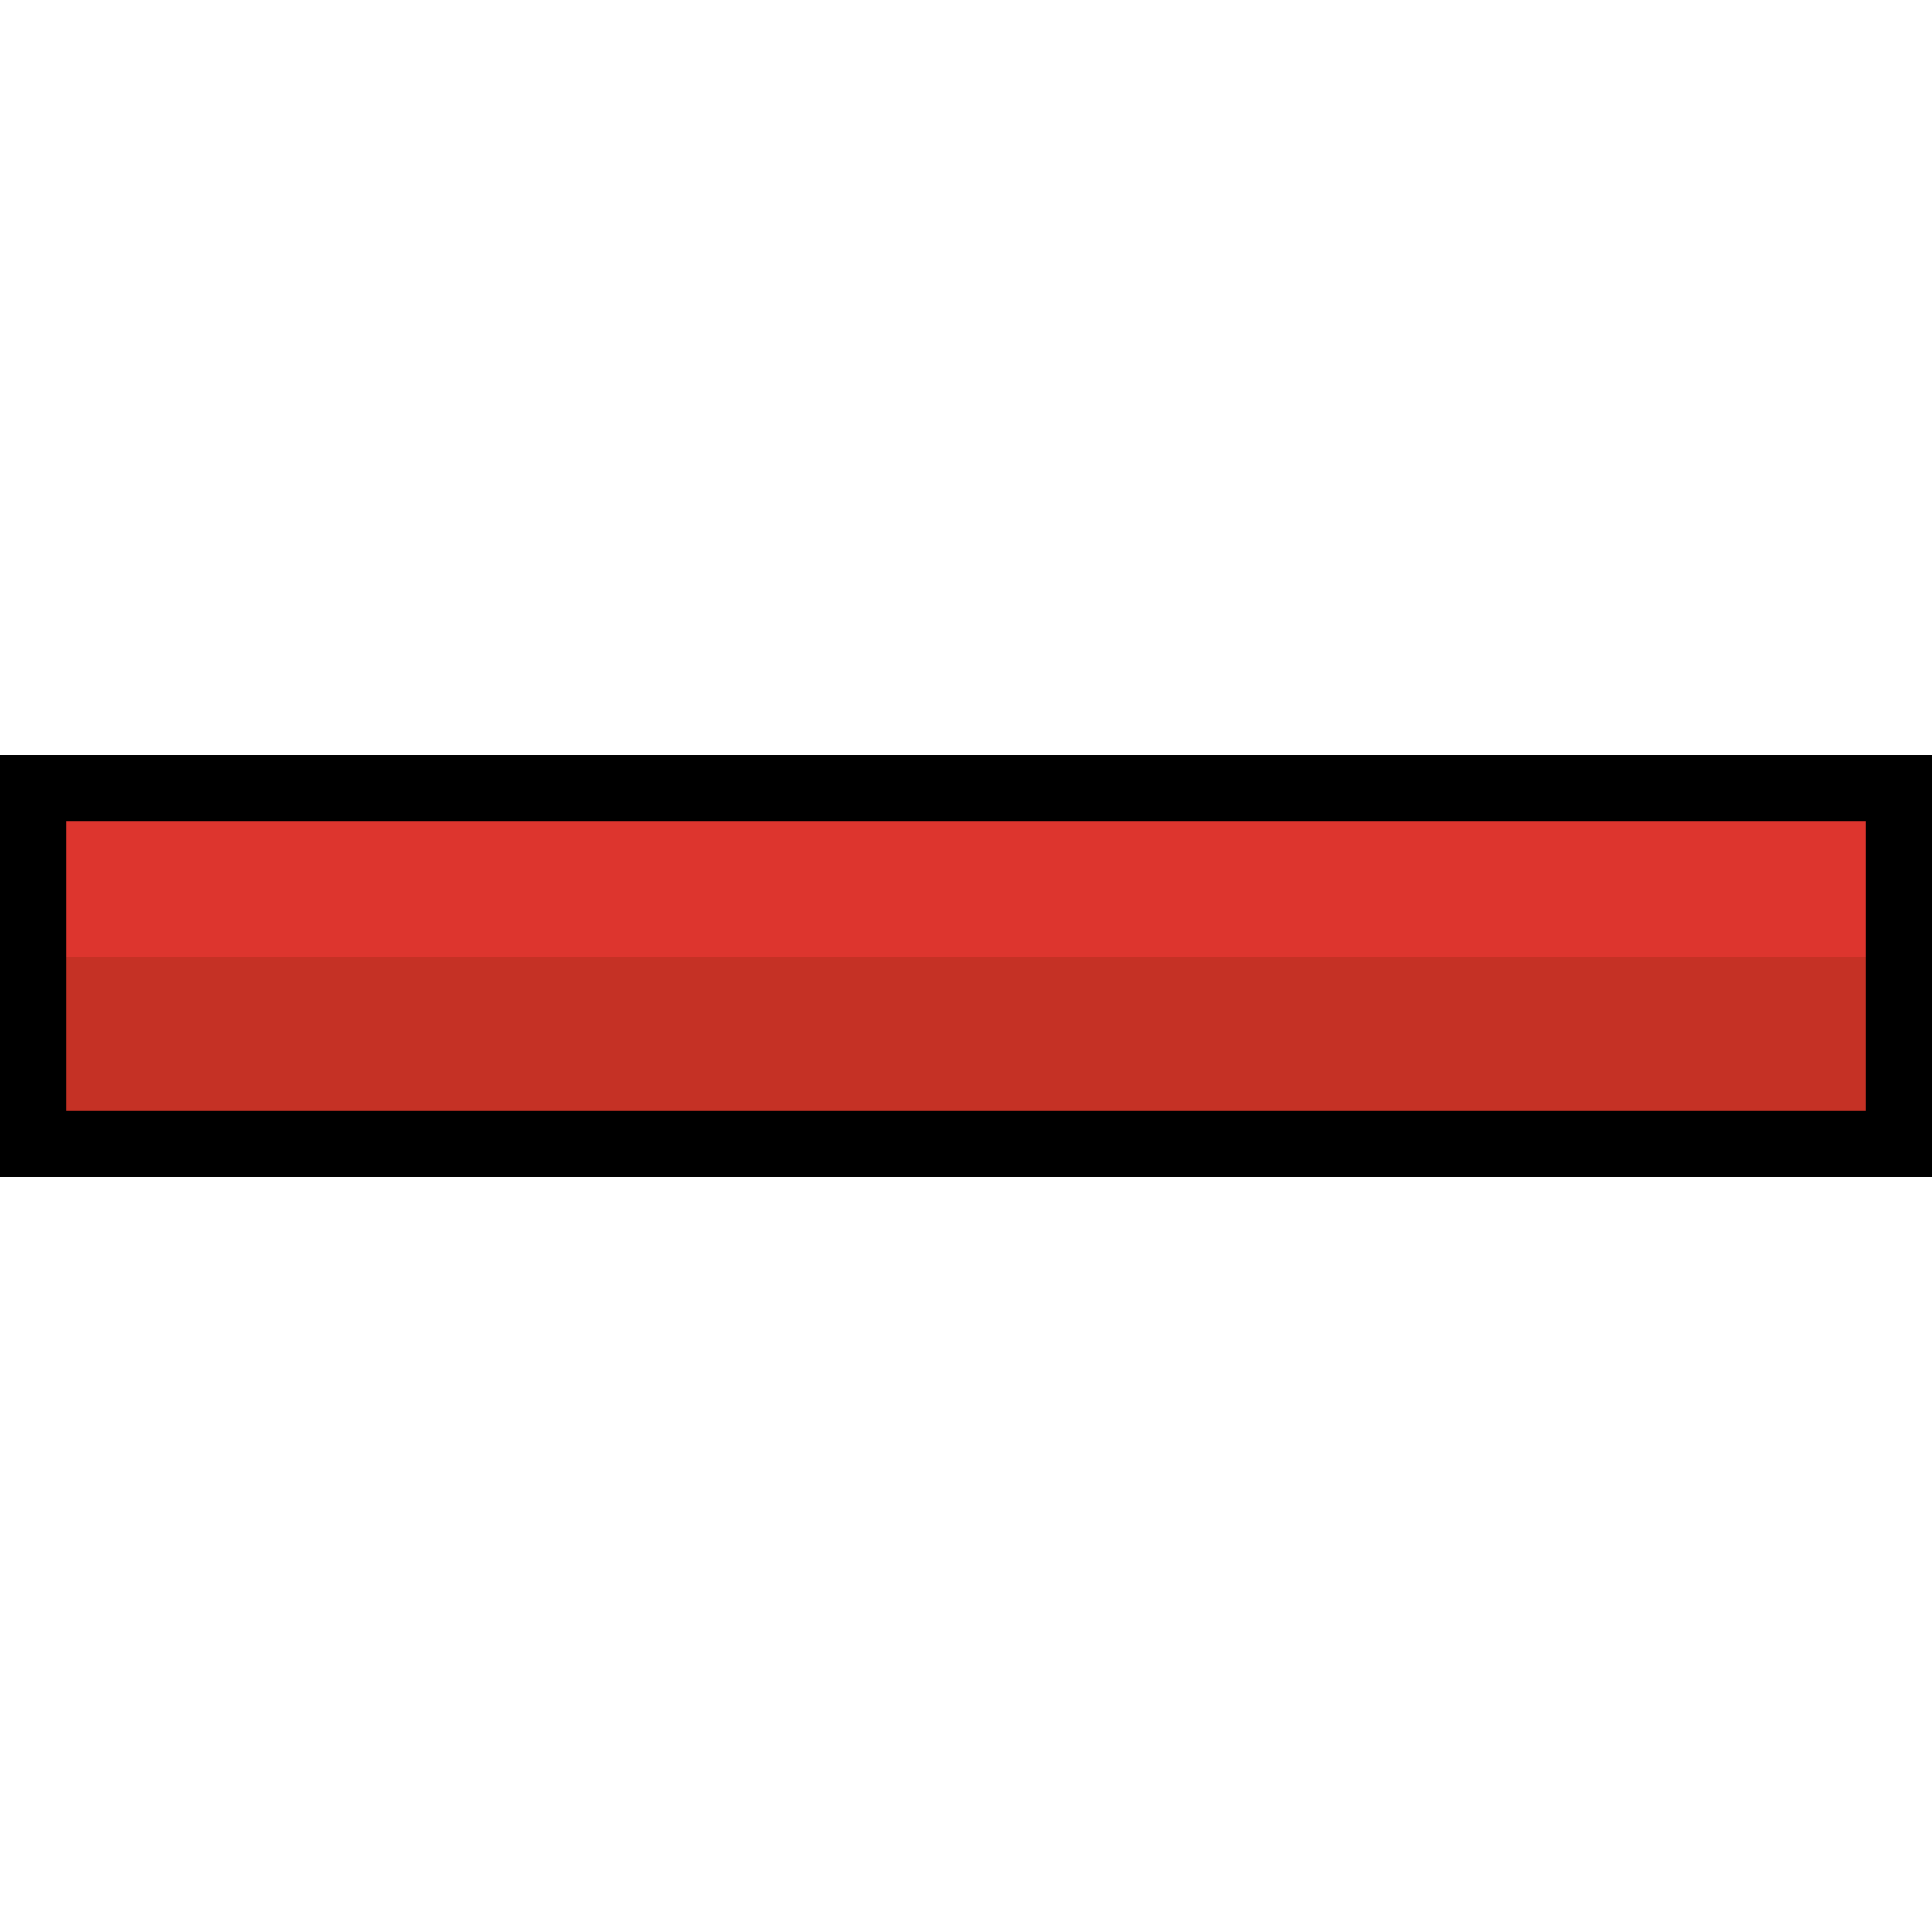
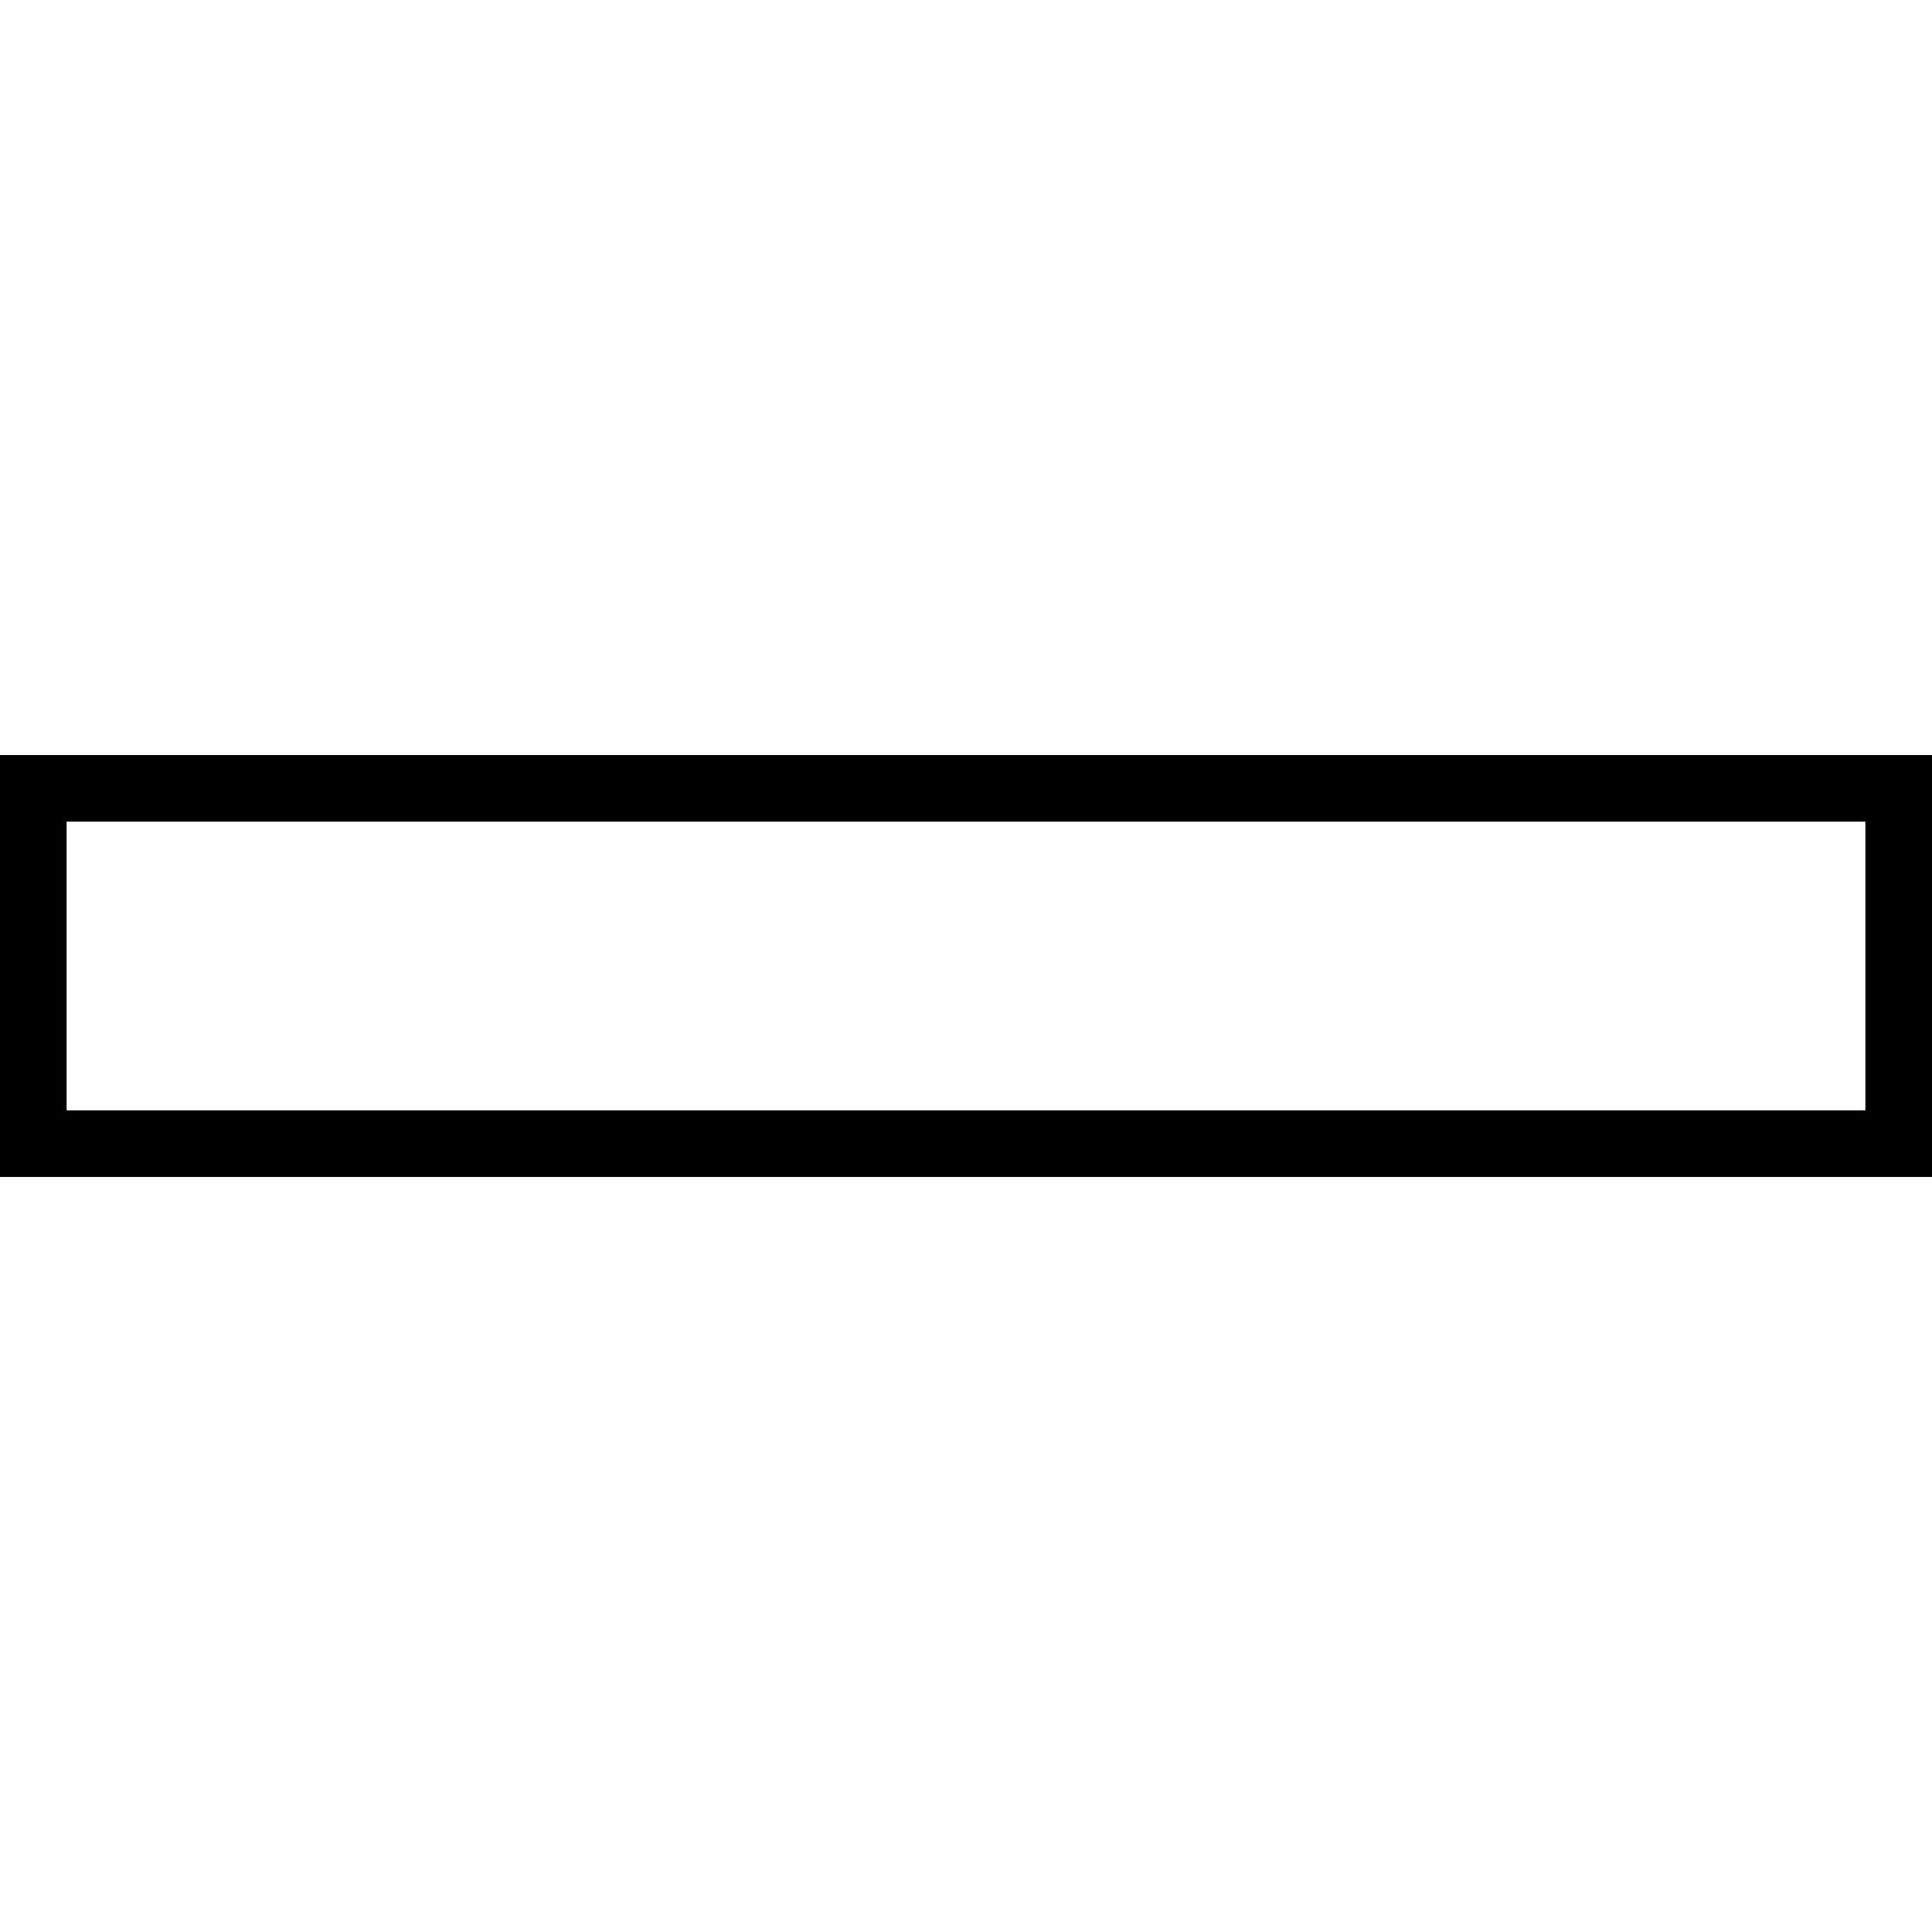
<svg xmlns="http://www.w3.org/2000/svg" version="1.1" id="Layer_1" viewBox="0 0 512 512" xml:space="preserve">
-   <polygon style="fill:#DD352E;" points="8.828,208.92 8.828,253.646 8.828,303.08 503.172,303.08 503.172,253.646 503.172,208.92 " />
-   <rect x="8.828" y="253.646" style="fill:#C53125;" width="494.345" height="49.434" />
  <path d="M512,311.908H0V200.092h512V311.908z M17.655,294.253h476.69v-76.506H17.655V294.253z" />
</svg>